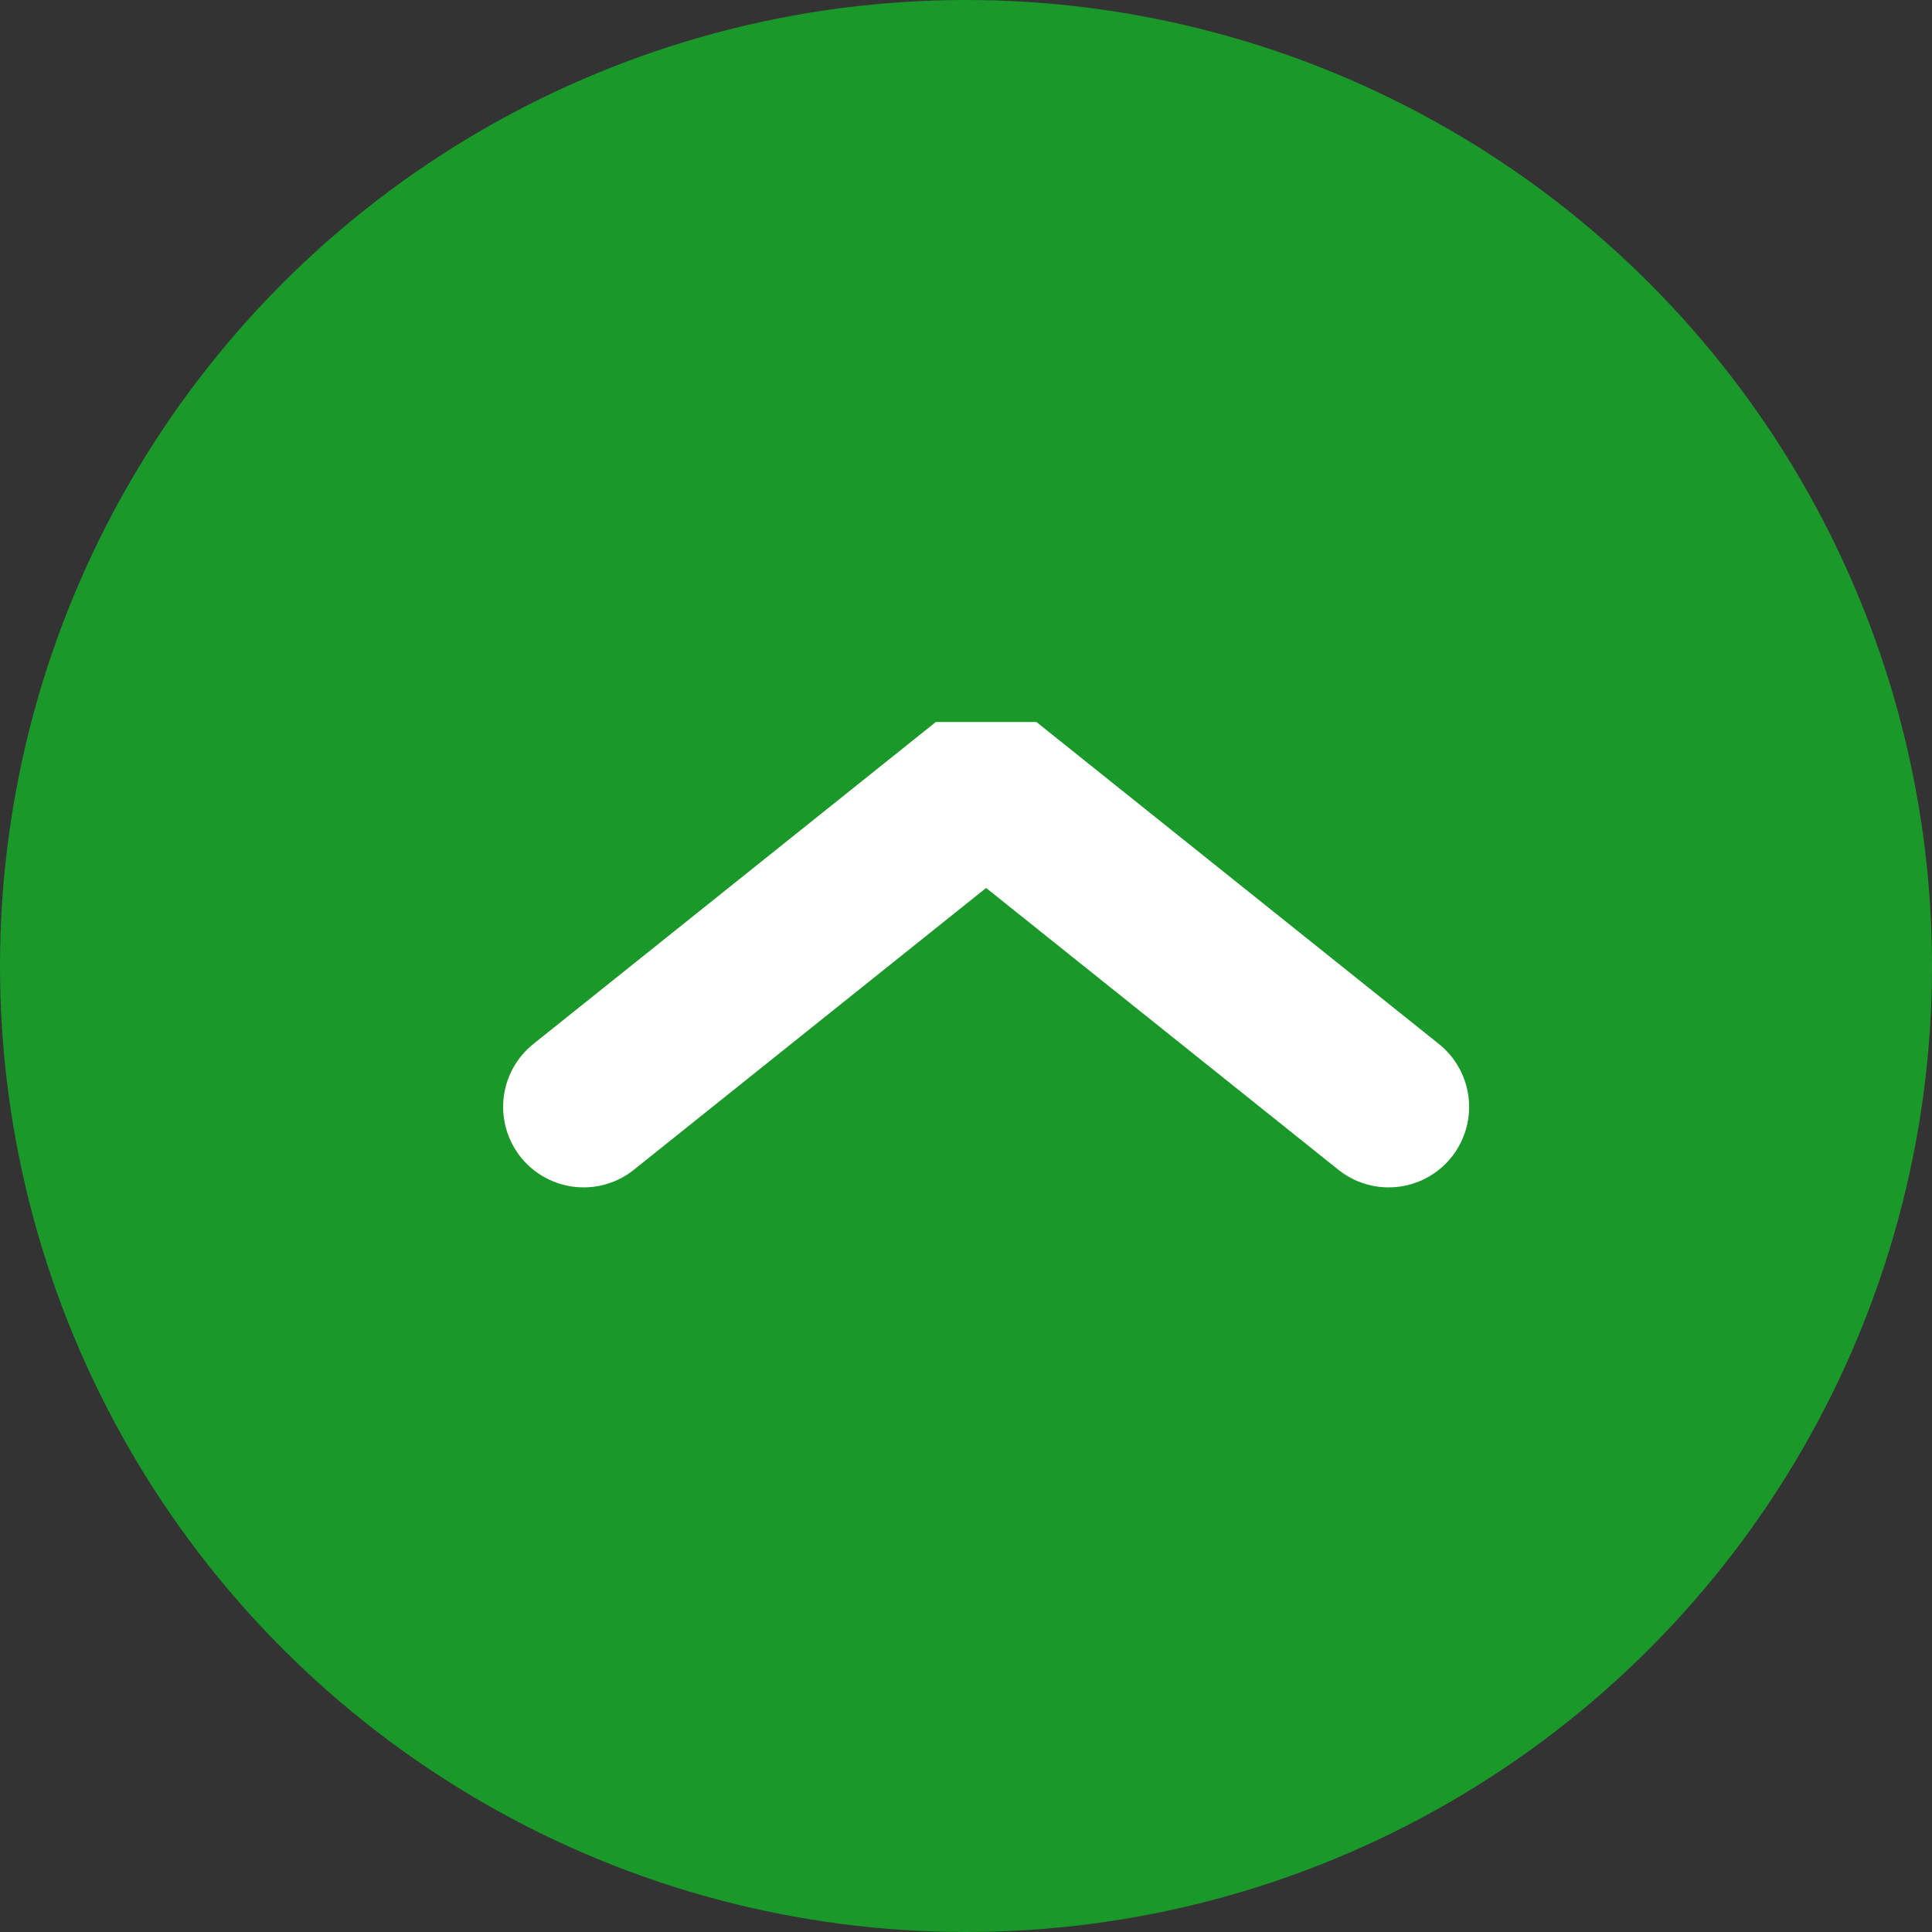
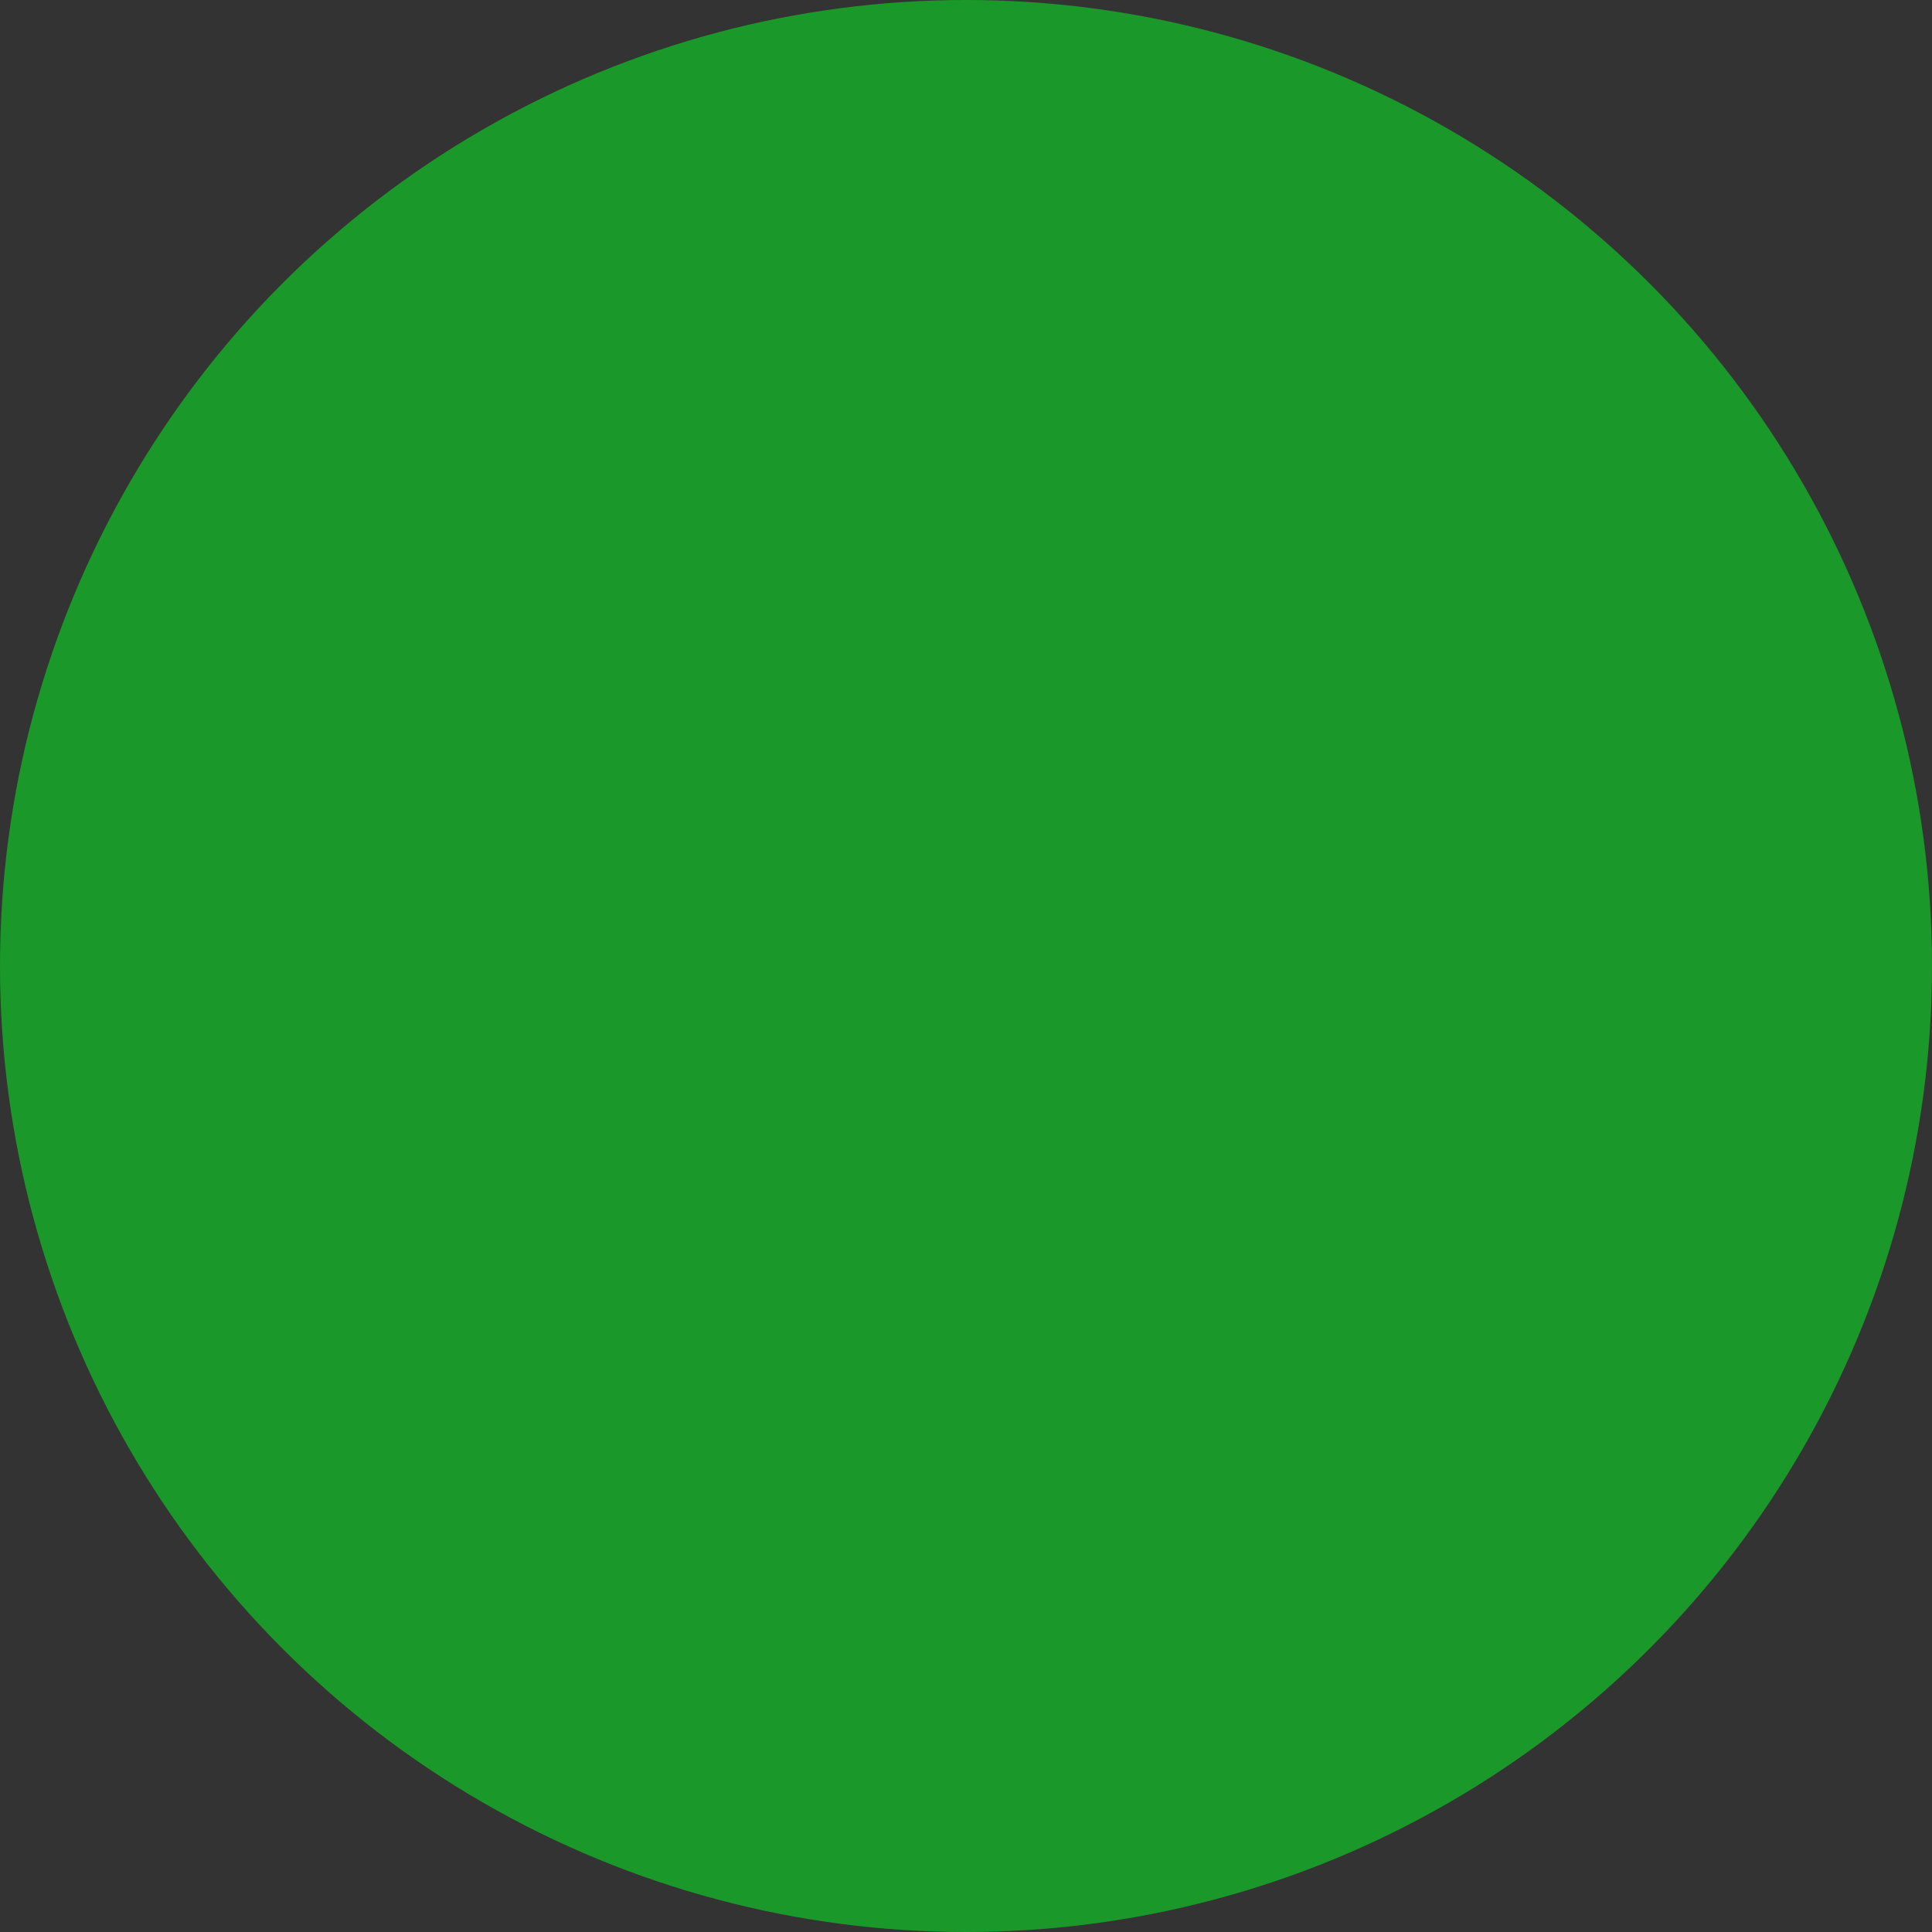
<svg xmlns="http://www.w3.org/2000/svg" width="48" height="48" viewBox="0 0 48 48">
  <rect x="0" y="0" width="48" height="48" fill="#333333" stroke="none" />
  <g id="グループ_5558" data-name="グループ 5558" transform="translate(-298 -818)">
    <circle id="楕円形_258" data-name="楕円形 258" cx="24" cy="24" r="24" transform="translate(298 818)" fill="#1b982a" />
-     <path id="パス_11029" data-name="パス 11029" d="M-21194.676-10532.564l10-8,10,8" transform="translate(21507.176 11378.064)" fill="none" stroke="#fff" stroke-linecap="round" stroke-linejoin="bevel" stroke-width="4" />
  </g>
</svg>